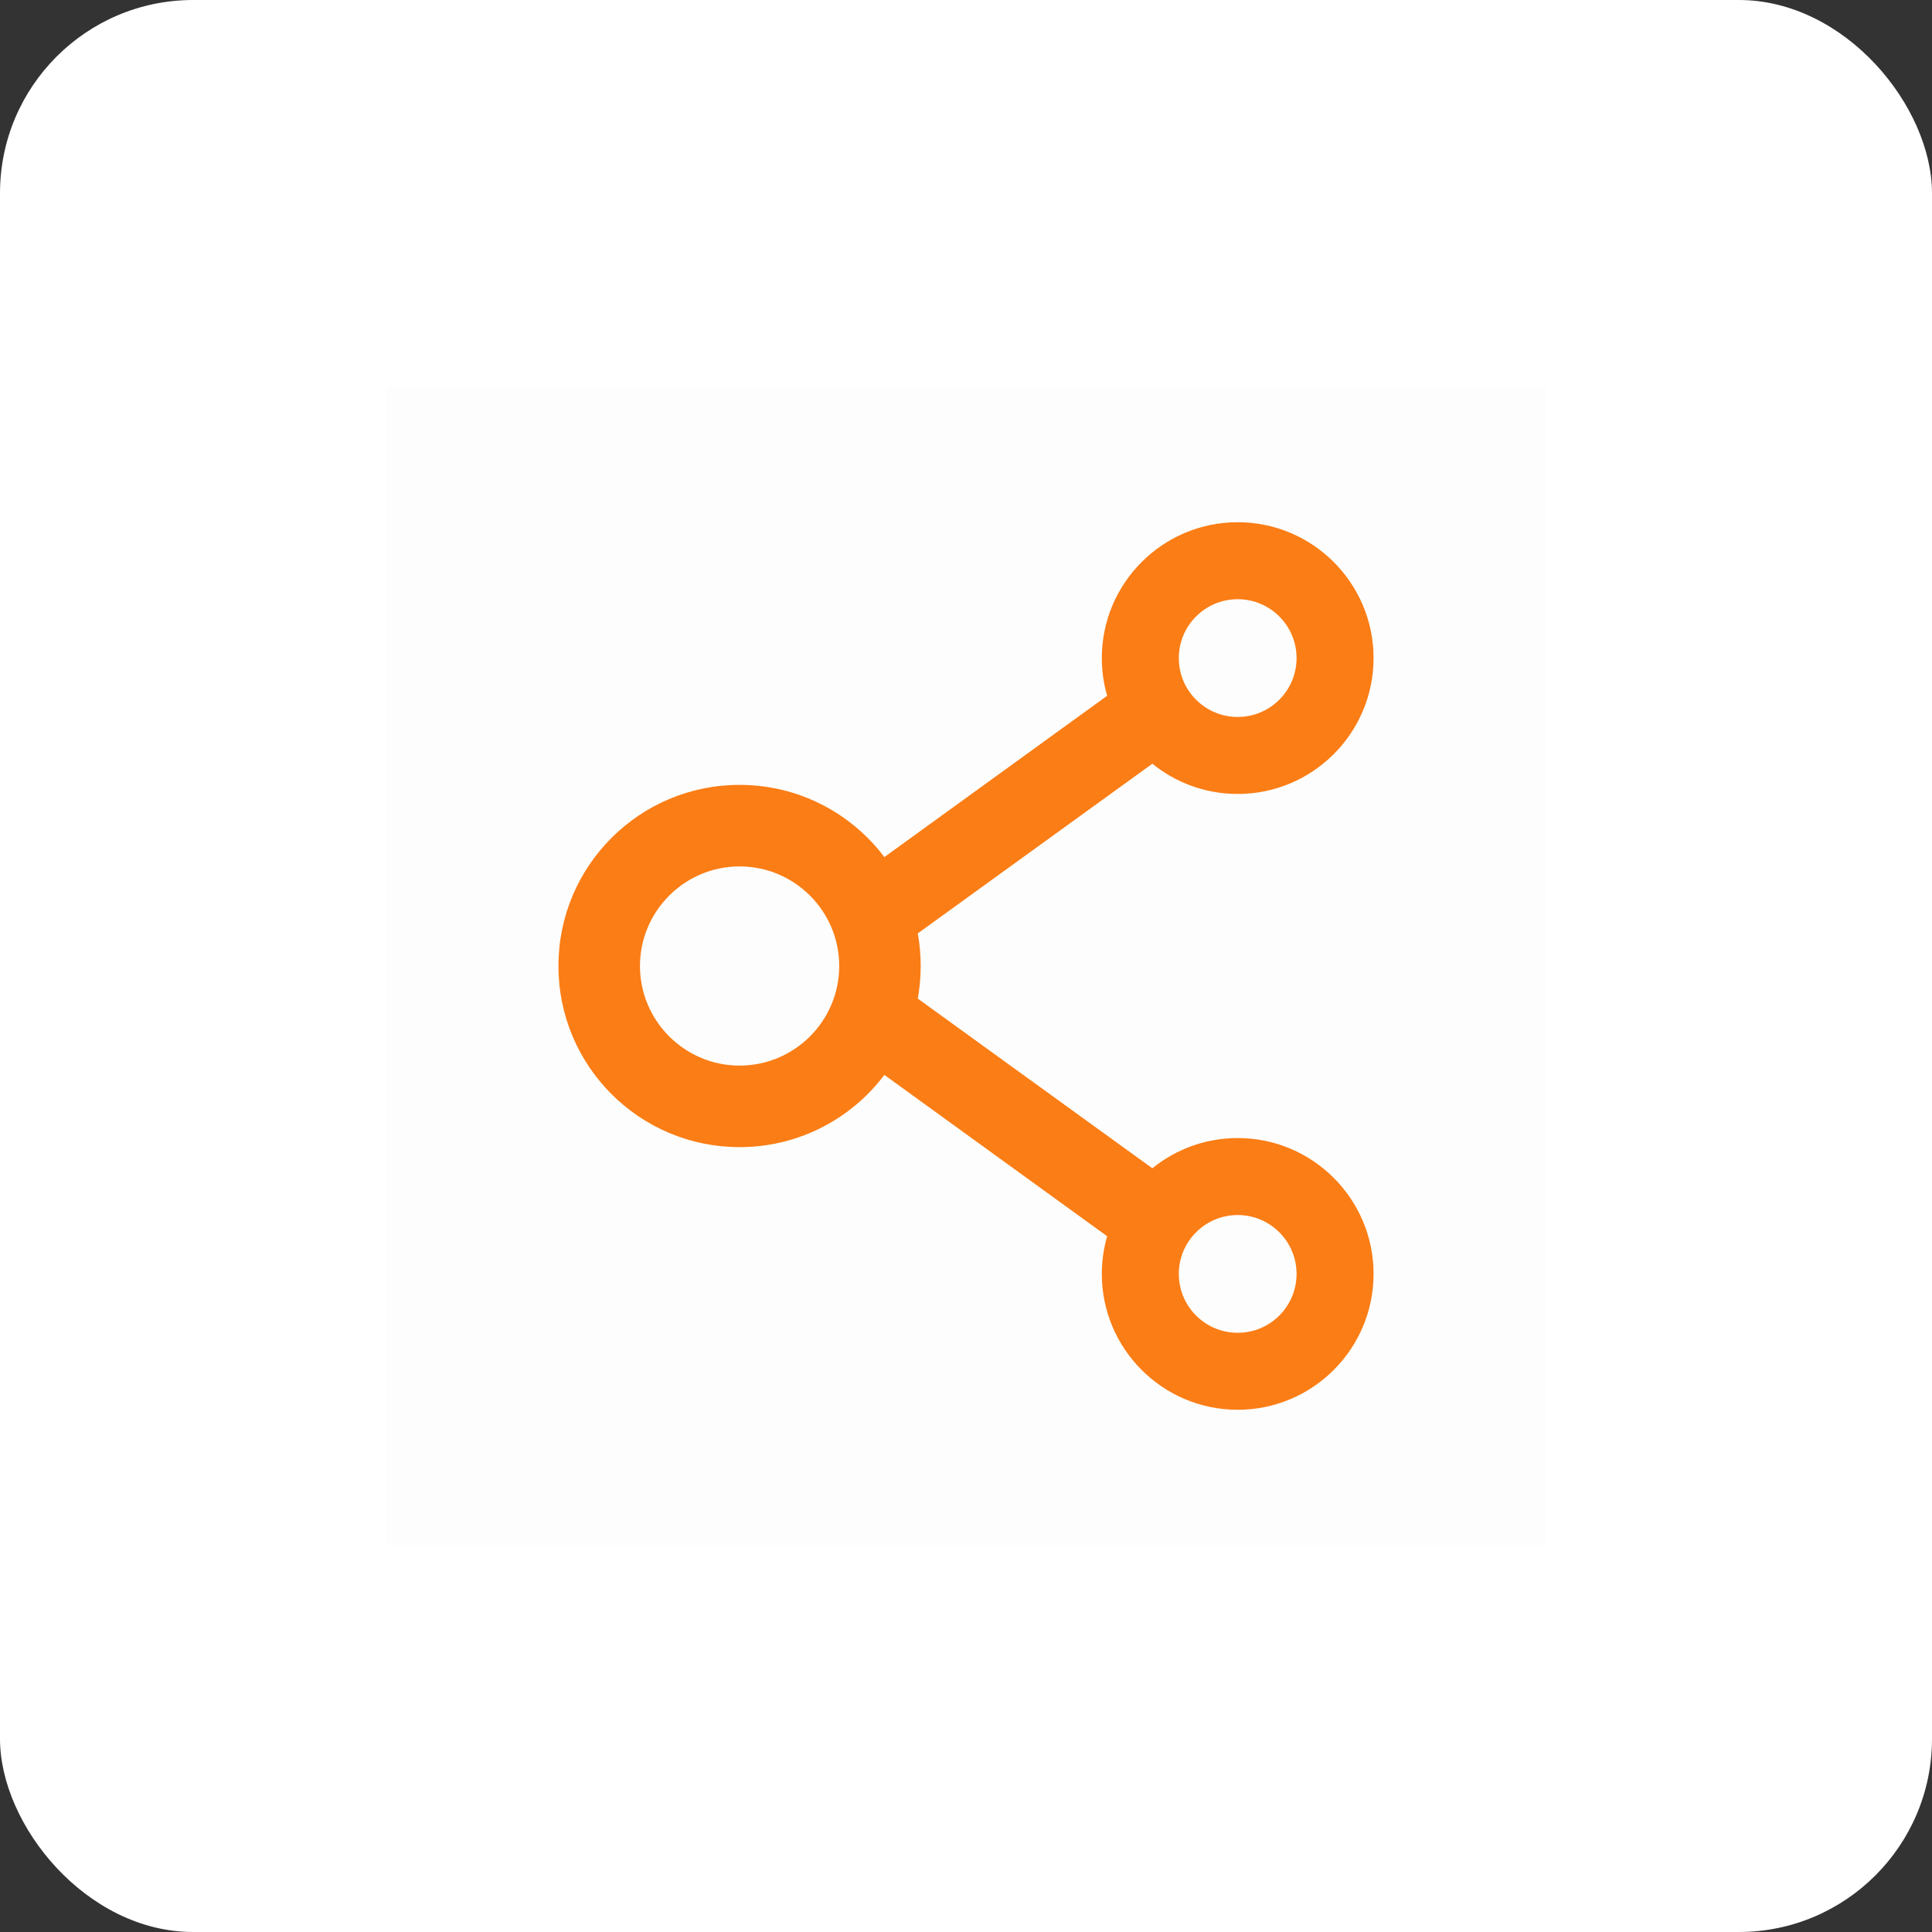
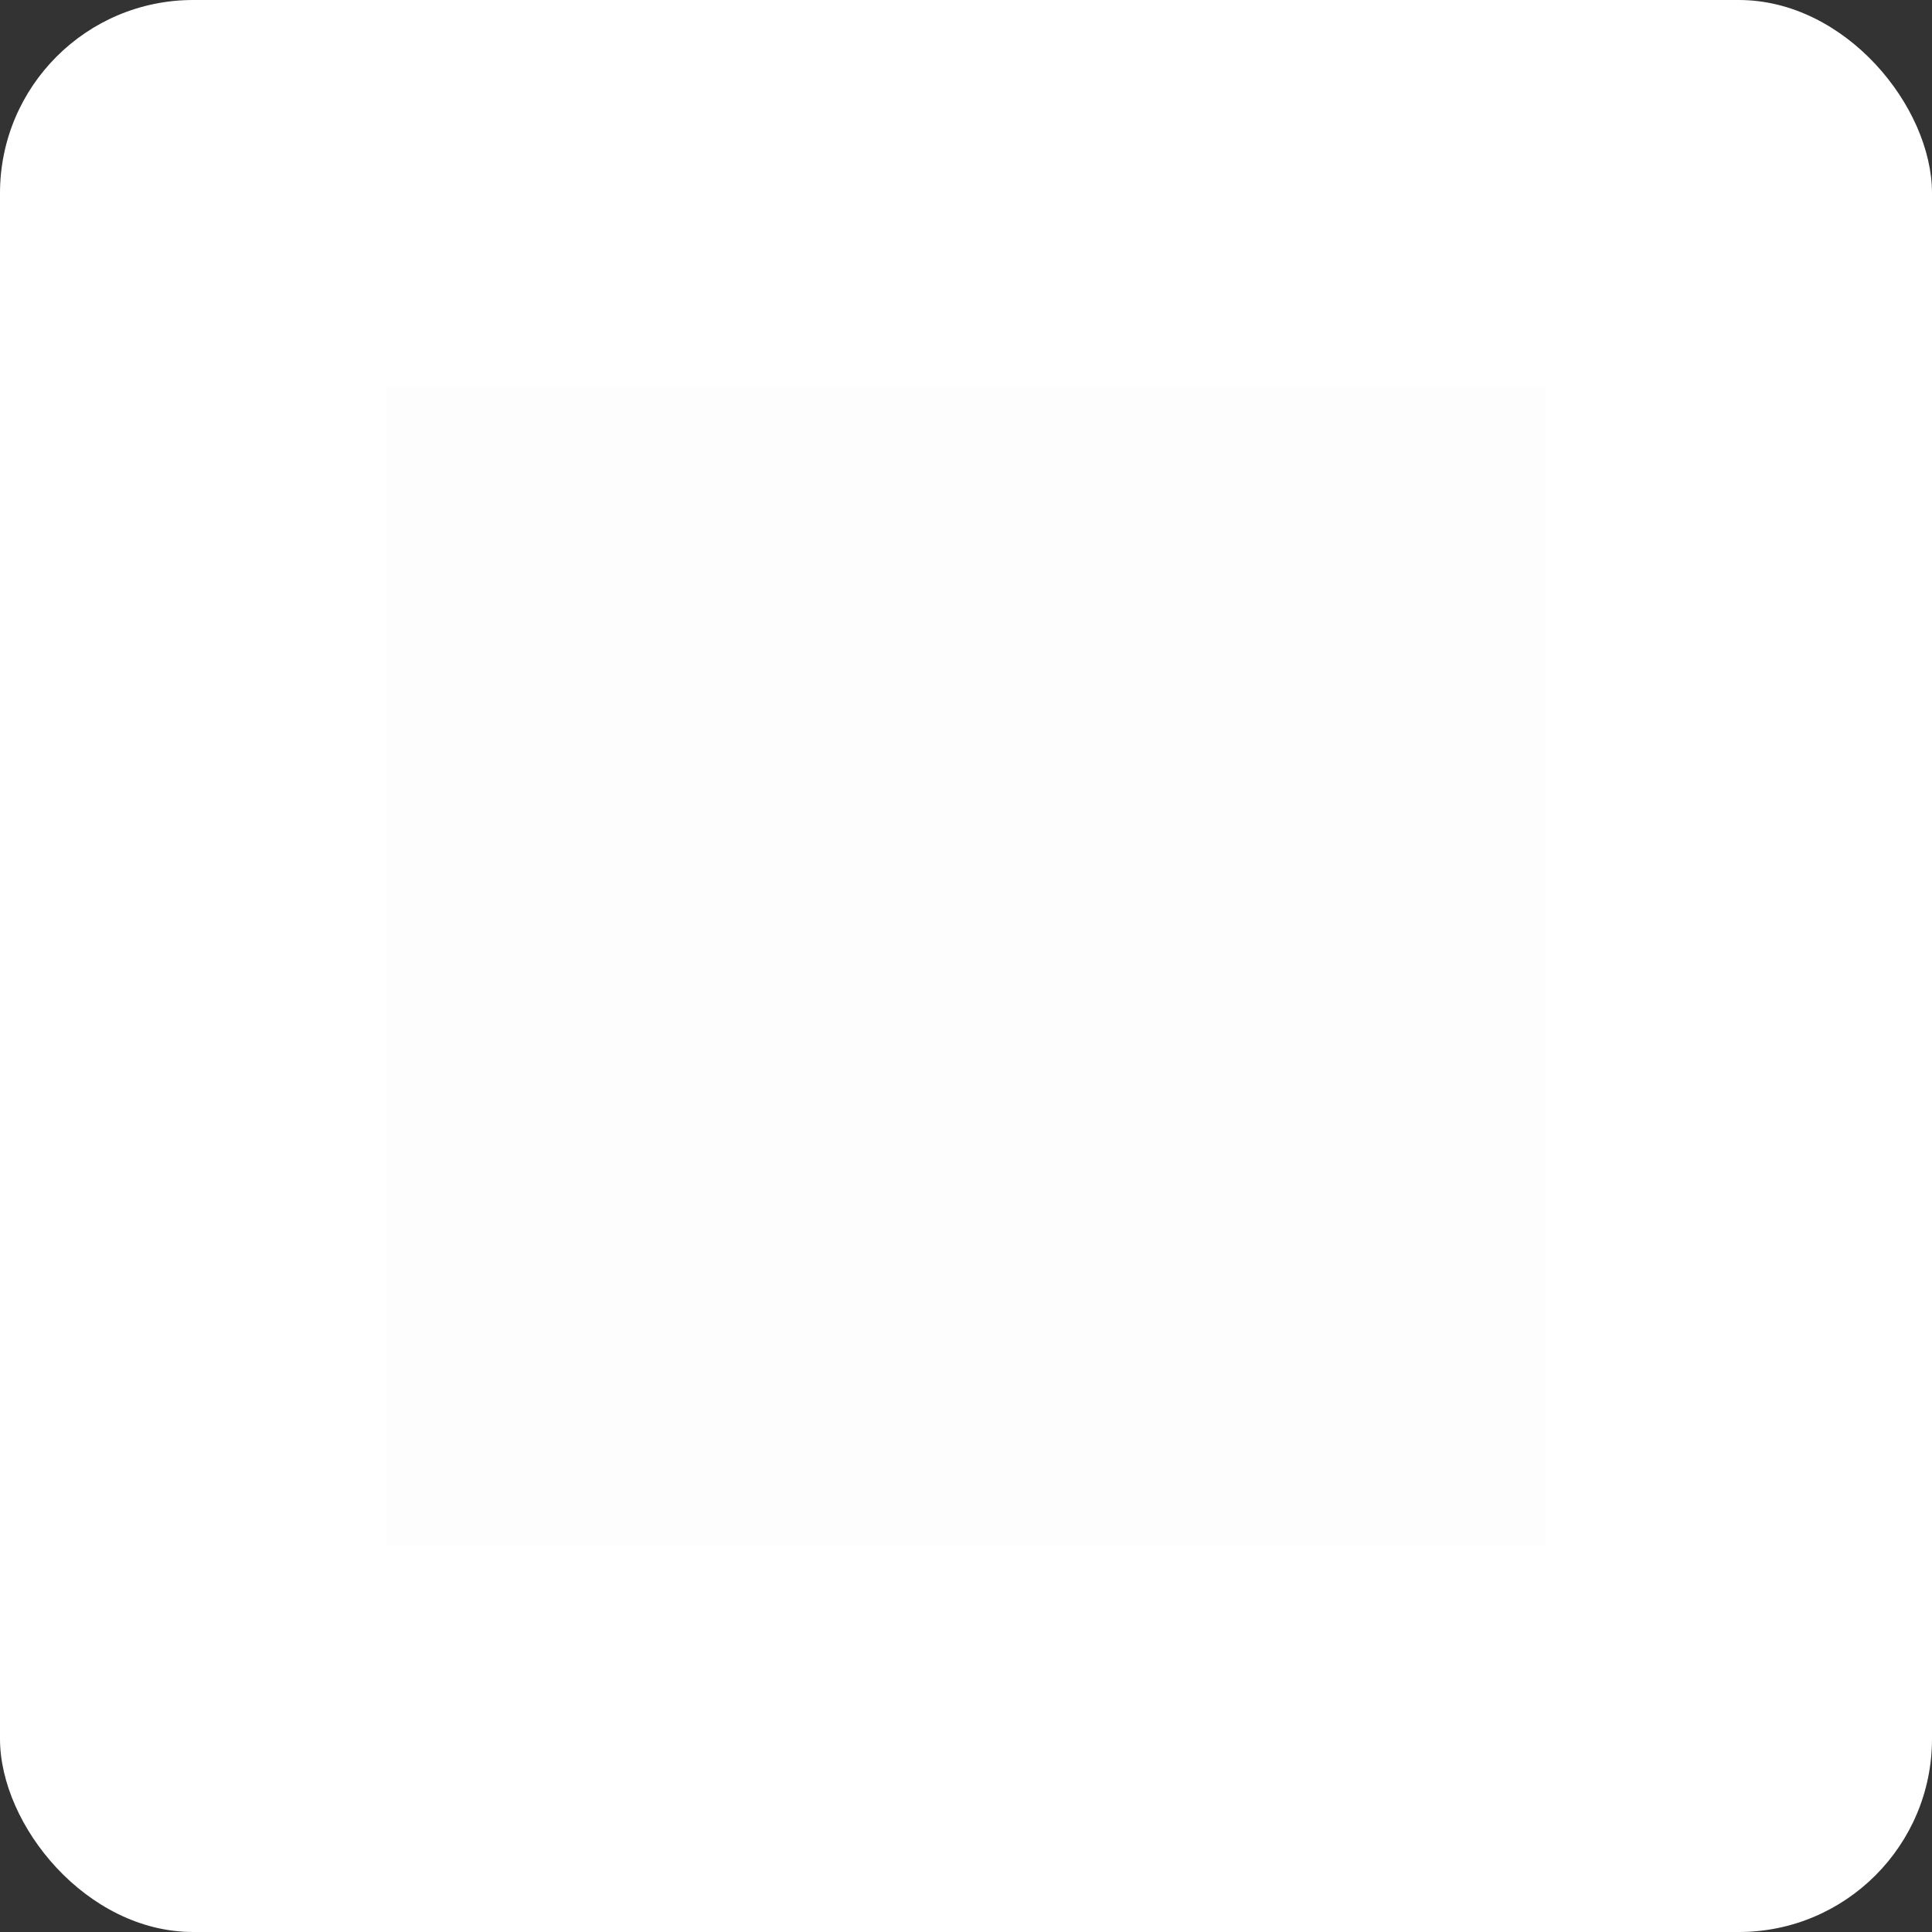
<svg xmlns="http://www.w3.org/2000/svg" width="40" height="40" viewBox="0 0 40 40" fill="none">
  <rect x="0" y="0" width="40" height="40" fill="#333333" stroke="none" />
  <g id="è´¢äº§çº¿ç´¢">
    <rect id="Mask" width="40" height="40" rx="4" fill="white" />
    <g id="icon/24/æèµå³ç³»">
      <g id="share">
        <rect id="ç©å½¢" opacity="0.01" x="8" y="8" width="24" height="24" fill="black" />
-         <path id="å½¢ç¶" fill-rule="evenodd" clip-rule="evenodd" d="M23.858 24.188C24.341 23.797 24.957 23.562 25.625 23.562C27.177 23.562 28.438 24.823 28.438 26.375C28.438 27.927 27.177 29.188 25.625 29.188C24.073 29.188 22.812 27.927 22.812 26.375C22.812 26.105 22.85 25.843 22.923 25.595L18.31 22.255C17.626 23.162 16.538 23.75 15.312 23.75C13.241 23.75 11.562 22.072 11.562 20C11.562 17.928 13.241 16.25 15.312 16.25C16.538 16.25 17.626 16.838 18.31 17.745L22.923 14.405C22.85 14.157 22.812 13.897 22.812 13.625C22.812 12.073 24.073 10.812 25.625 10.812C27.177 10.812 28.438 12.073 28.438 13.625C28.438 15.177 27.177 16.438 25.625 16.438C24.957 16.438 24.341 16.203 23.858 15.812L19.002 19.325C19.041 19.545 19.062 19.77 19.062 20C19.062 20.23 19.041 20.457 19.002 20.675L23.858 24.188ZM26.844 13.625C26.844 12.952 26.298 12.406 25.625 12.406C24.952 12.406 24.406 12.952 24.406 13.625C24.406 14.298 24.952 14.844 25.625 14.844C26.298 14.844 26.844 14.298 26.844 13.625ZM15.312 22.062C14.176 22.062 13.25 21.137 13.25 20C13.25 18.863 14.176 17.938 15.312 17.938C16.449 17.938 17.375 18.863 17.375 20C17.375 21.137 16.449 22.062 15.312 22.062ZM24.406 26.375C24.406 27.048 24.952 27.594 25.625 27.594C26.298 27.594 26.844 27.048 26.844 26.375C26.844 25.702 26.298 25.156 25.625 25.156C24.952 25.156 24.406 25.702 24.406 26.375Z" fill="#FB7D15" />
      </g>
    </g>
  </g>
</svg>